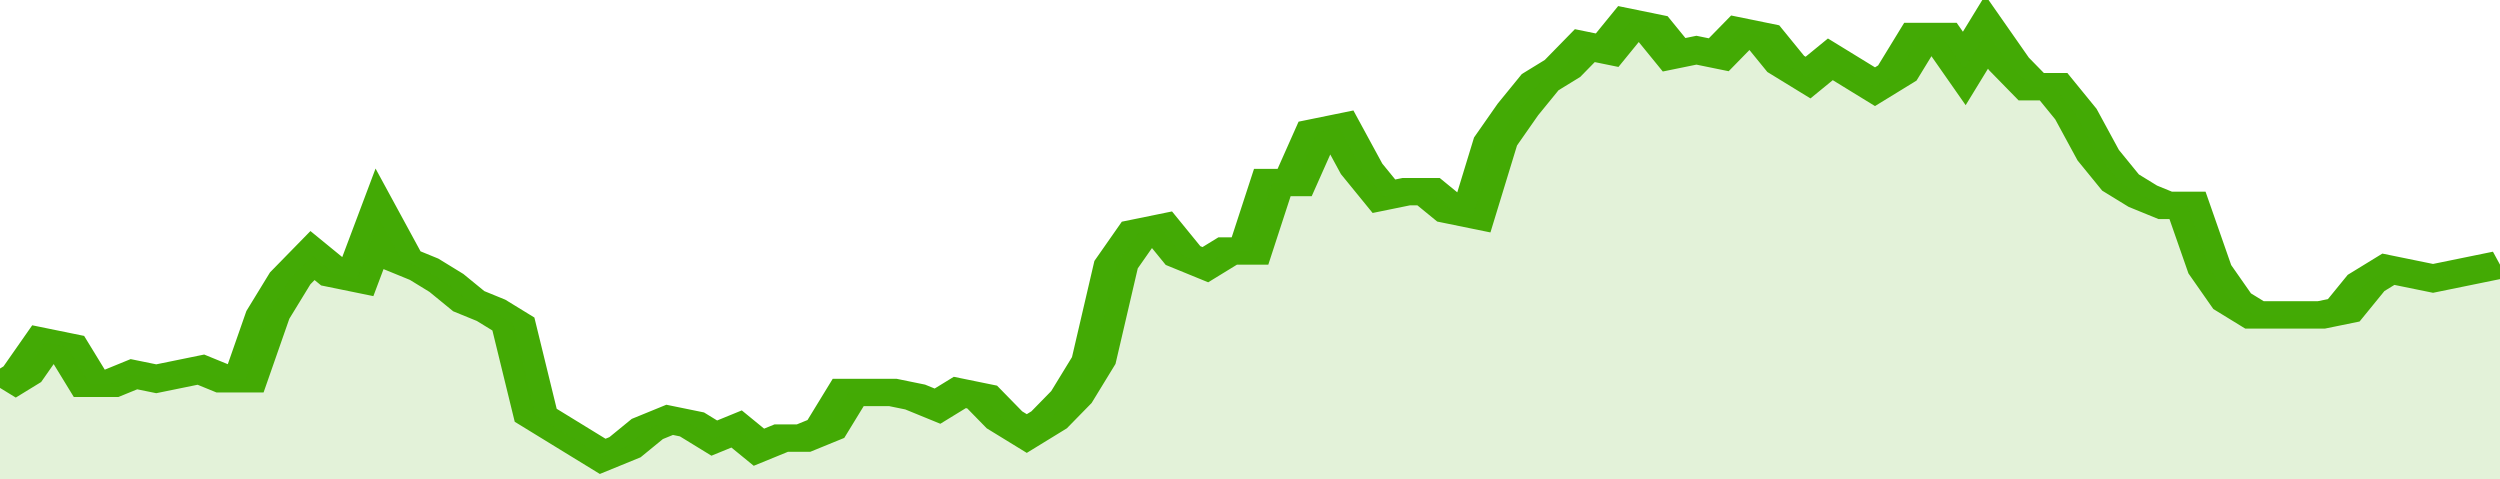
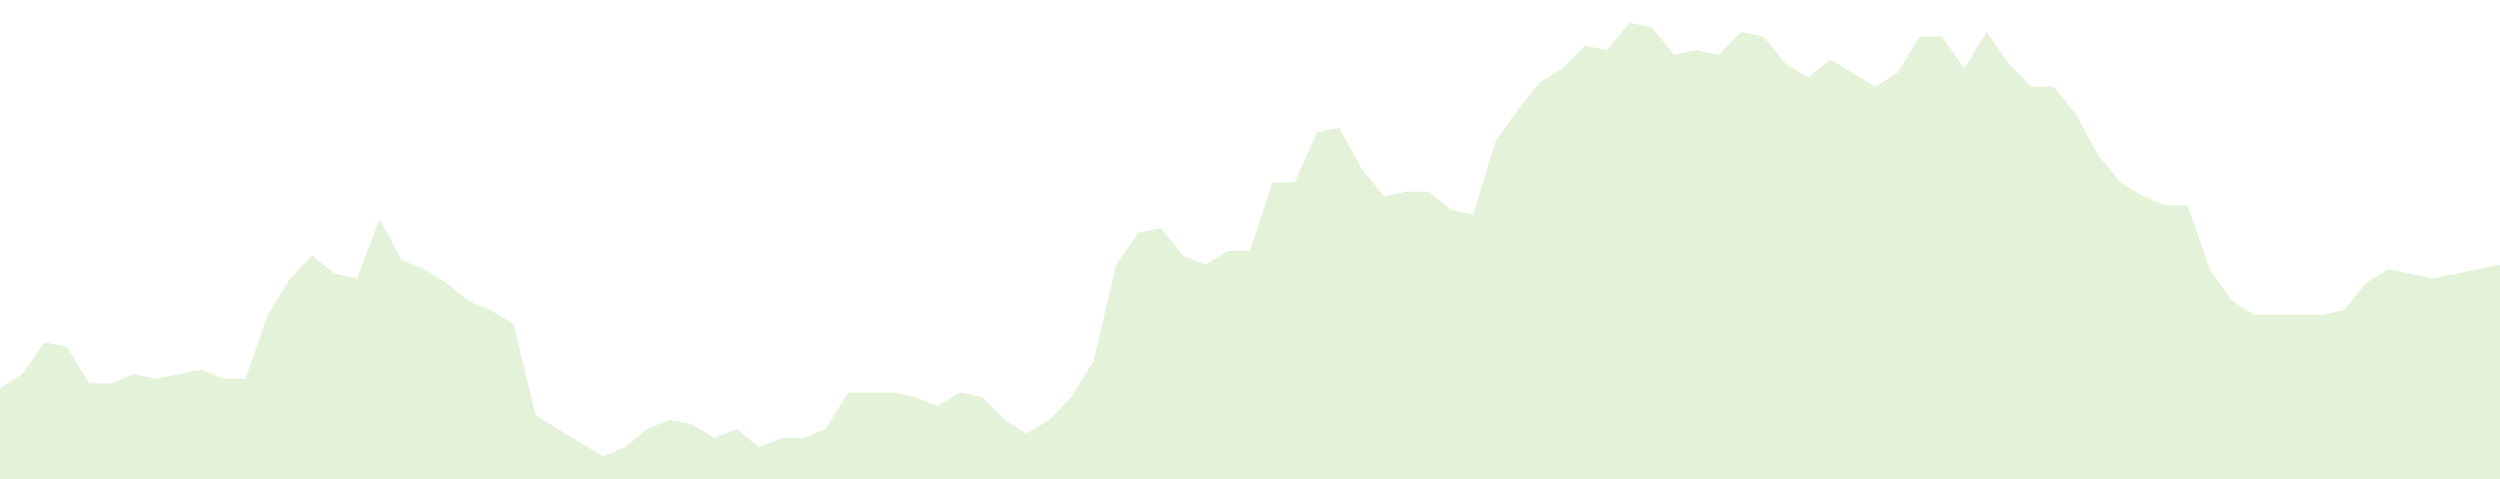
<svg xmlns="http://www.w3.org/2000/svg" viewBox="0 0 336 105" width="120" height="23" preserveAspectRatio="none">
-   <polyline fill="none" stroke="#43AA05" stroke-width="6" points="0, 85 3, 82 6, 75 9, 76 12, 84 15, 84 18, 82 21, 83 24, 82 27, 81 30, 83 33, 83 36, 69 39, 61 42, 56 45, 60 48, 61 51, 48 54, 57 57, 59 60, 62 63, 66 66, 68 69, 71 72, 91 75, 94 78, 97 81, 100 84, 98 87, 94 90, 92 93, 93 96, 96 99, 94 102, 98 105, 96 108, 96 111, 94 114, 86 117, 86 120, 86 123, 87 126, 89 129, 86 132, 87 135, 92 138, 95 141, 92 144, 87 147, 79 150, 58 153, 51 156, 50 159, 56 162, 58 165, 55 168, 55 171, 40 174, 40 177, 29 180, 28 183, 37 186, 43 189, 42 192, 42 195, 46 198, 47 201, 31 204, 24 207, 18 210, 15 213, 10 216, 11 219, 5 222, 6 225, 12 228, 11 231, 12 234, 7 237, 8 240, 14 243, 17 246, 13 249, 16 252, 19 255, 16 258, 8 261, 8 264, 15 267, 7 270, 14 273, 19 276, 19 279, 25 282, 34 285, 40 288, 43 291, 45 294, 45 297, 59 300, 66 303, 69 306, 69 309, 69 312, 69 315, 68 318, 62 321, 59 324, 60 327, 61 330, 60 333, 59 336, 58 336, 58 "> </polyline>
  <polygon fill="#43AA05" opacity="0.15" points="0, 105 0, 85 3, 82 6, 75 9, 76 12, 84 15, 84 18, 82 21, 83 24, 82 27, 81 30, 83 33, 83 36, 69 39, 61 42, 56 45, 60 48, 61 51, 48 54, 57 57, 59 60, 62 63, 66 66, 68 69, 71 72, 91 75, 94 78, 97 81, 100 84, 98 87, 94 90, 92 93, 93 96, 96 99, 94 102, 98 105, 96 108, 96 111, 94 114, 86 117, 86 120, 86 123, 87 126, 89 129, 86 132, 87 135, 92 138, 95 141, 92 144, 87 147, 79 150, 58 153, 51 156, 50 159, 56 162, 58 165, 55 168, 55 171, 40 174, 40 177, 29 180, 28 183, 37 186, 43 189, 42 192, 42 195, 46 198, 47 201, 31 204, 24 207, 18 210, 15 213, 10 216, 11 219, 5 222, 6 225, 12 228, 11 231, 12 234, 7 237, 8 240, 14 243, 17 246, 13 249, 16 252, 19 255, 16 258, 8 261, 8 264, 15 267, 7 270, 14 273, 19 276, 19 279, 25 282, 34 285, 40 288, 43 291, 45 294, 45 297, 59 300, 66 303, 69 306, 69 309, 69 312, 69 315, 68 318, 62 321, 59 324, 60 327, 61 330, 60 333, 59 336, 58 336, 105 " />
</svg>